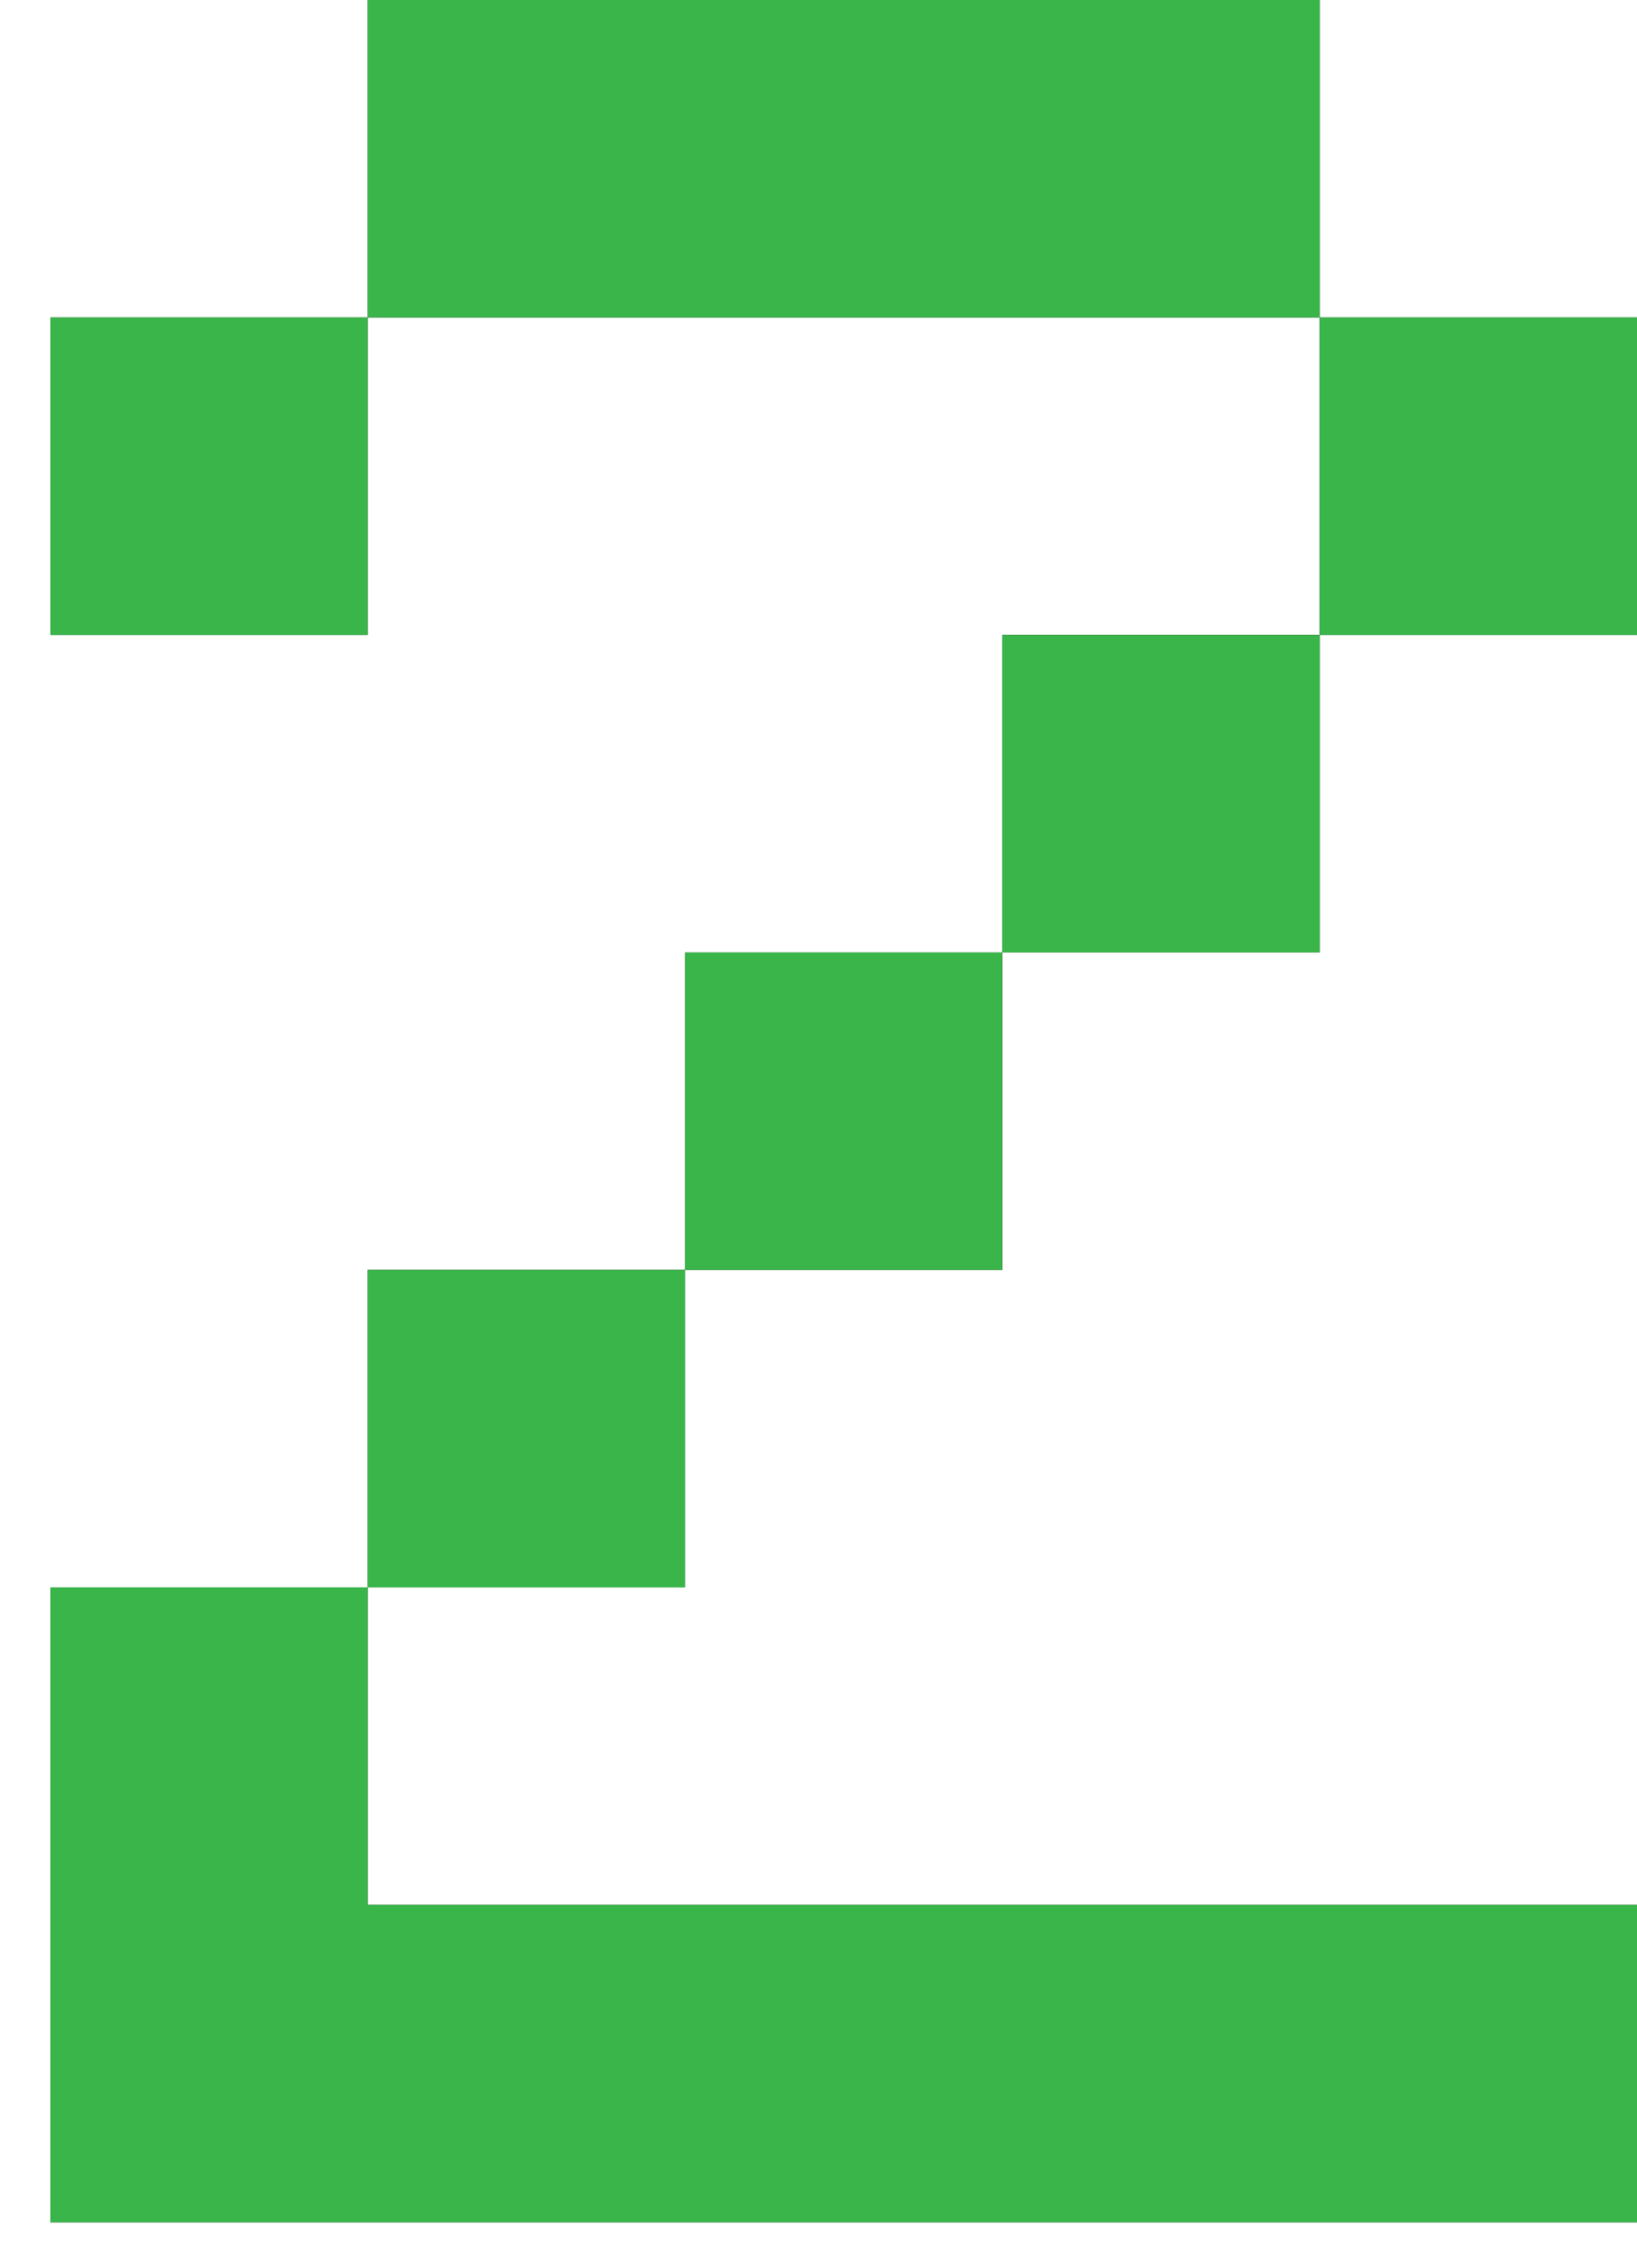
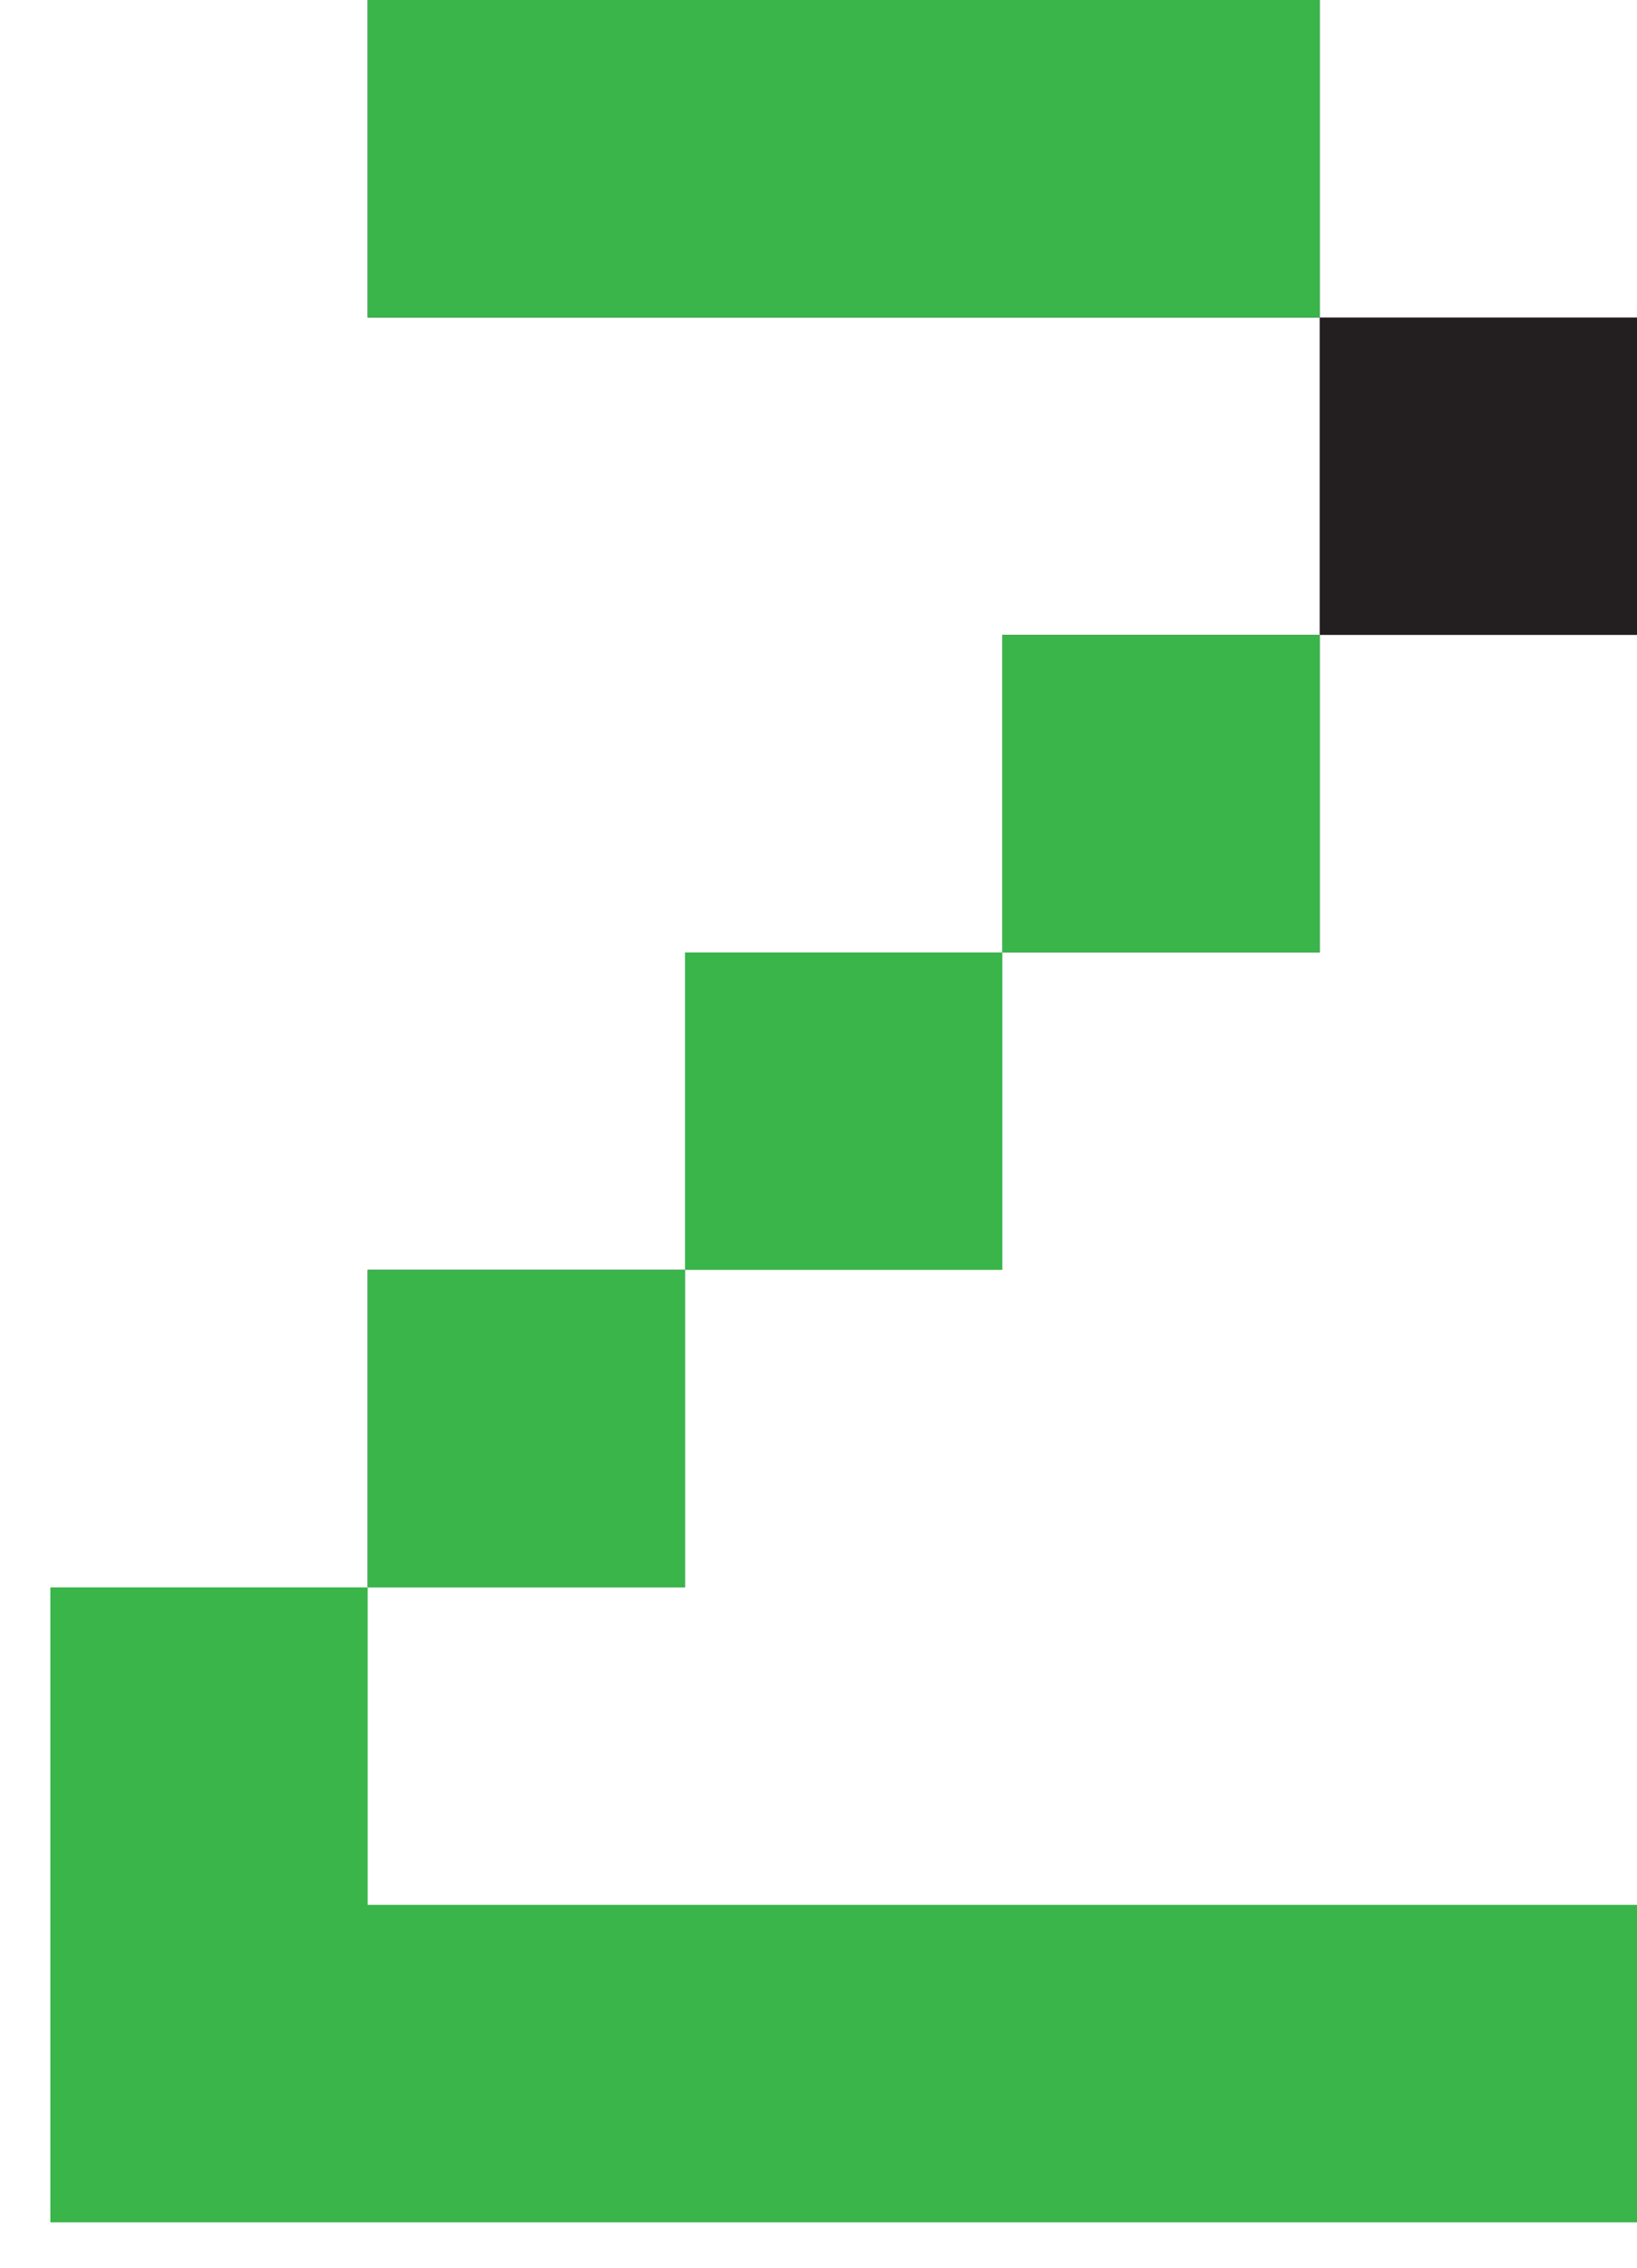
<svg xmlns="http://www.w3.org/2000/svg" version="1.1" width="26" height="36">
  <g id="ID0.053377158008515835">
    <g id="ID0.3933425606228411">
      <path id="ID0.8768781279213727" fill="#231F20" d="M 21 84 L 42 84 L 42 105 L 21 105 L 21 84 Z " transform="matrix(0.24, 0, 0, 0.24, 0.8, 0)" />
-       <path id="ID0.7938423897139728" fill="#231F20" d="M 42 63 L 63 63 L 63 84 L 42 84 L 42 63 Z " transform="matrix(0.24, 0, 0, 0.24, 0.8, 0)" />
      <path id="ID0.8406719649210572" fill="#231F20" d="M 21 0 L 84 0 L 84 21 L 21 21 L 21 0 Z " transform="matrix(0.24, 0, 0, 0.24, 0.8, 0)" />
      <path id="ID0.8507354613393545" fill="#231F20" d="M 63 42 L 84 42 L 84 63 L 63 63 L 63 42 Z " transform="matrix(0.24, 0, 0, 0.24, 0.8, 0)" />
      <path id="ID0.5758201023563743" fill="#231F20" d="M 84 21 L 105 21 L 105 42 L 84 42 L 84 21 Z " transform="matrix(0.24, 0, 0, 0.24, 0.8, 0)" />
-       <path id="ID0.9977783733047545" fill="#231F20" d="M 21 105 L 21 126 L 105 126 L 105 147 L 0 147 L 0 105 L 21 105 " transform="matrix(0.24, 0, 0, 0.24, 0.8, 0)" />
-       <path id="ID0.2934017018415034" fill="#231F20" d="M 0 21 L 21 21 L 21 42 L 0 42 L 0 21 Z " transform="matrix(0.24, 0, 0, 0.24, 0.8, 0)" />
    </g>
    <g id="ID0.8902965965680778">
      <path id="ID0.8705049473792315" fill="#39B54A" d="M 21 84 L 42 84 L 42 105 L 21 105 L 21 84 Z " transform="matrix(0.24, 0, 0, 0.24, 0.8, 0)" />
      <path id="ID0.3633783529512584" fill="#39B54A" d="M 42 63 L 63 63 L 63 84 L 42 84 L 42 63 Z " transform="matrix(0.24, 0, 0, 0.24, 0.8, 0)" />
      <path id="ID0.8149931351654232" fill="#39B54A" d="M 21 0 L 84 0 L 84 21 L 21 21 L 21 0 Z " transform="matrix(0.24, 0, 0, 0.24, 0.8, 0)" />
      <path id="ID0.5814503408037126" fill="#39B54A" d="M 63 42 L 84 42 L 84 63 L 63 63 L 63 42 Z " transform="matrix(0.24, 0, 0, 0.24, 0.8, 0)" />
-       <path id="ID0.6437820489518344" fill="#39B54A" d="M 84 21 L 105 21 L 105 42 L 84 42 L 84 21 Z " transform="matrix(0.24, 0, 0, 0.24, 0.8, 0)" />
      <path id="ID0.25430502090603113" fill="#39B54A" d="M 21 105 L 21 126 L 105 126 L 105 147 L 0 147 L 0 105 L 21 105 " transform="matrix(0.24, 0, 0, 0.24, 0.8, 0)" />
-       <path id="ID0.7498254734091461" fill="#39B54A" d="M 0 21 L 21 21 L 21 42 L 0 42 L 0 21 Z " transform="matrix(0.24, 0, 0, 0.24, 0.8, 0)" />
    </g>
  </g>
</svg>